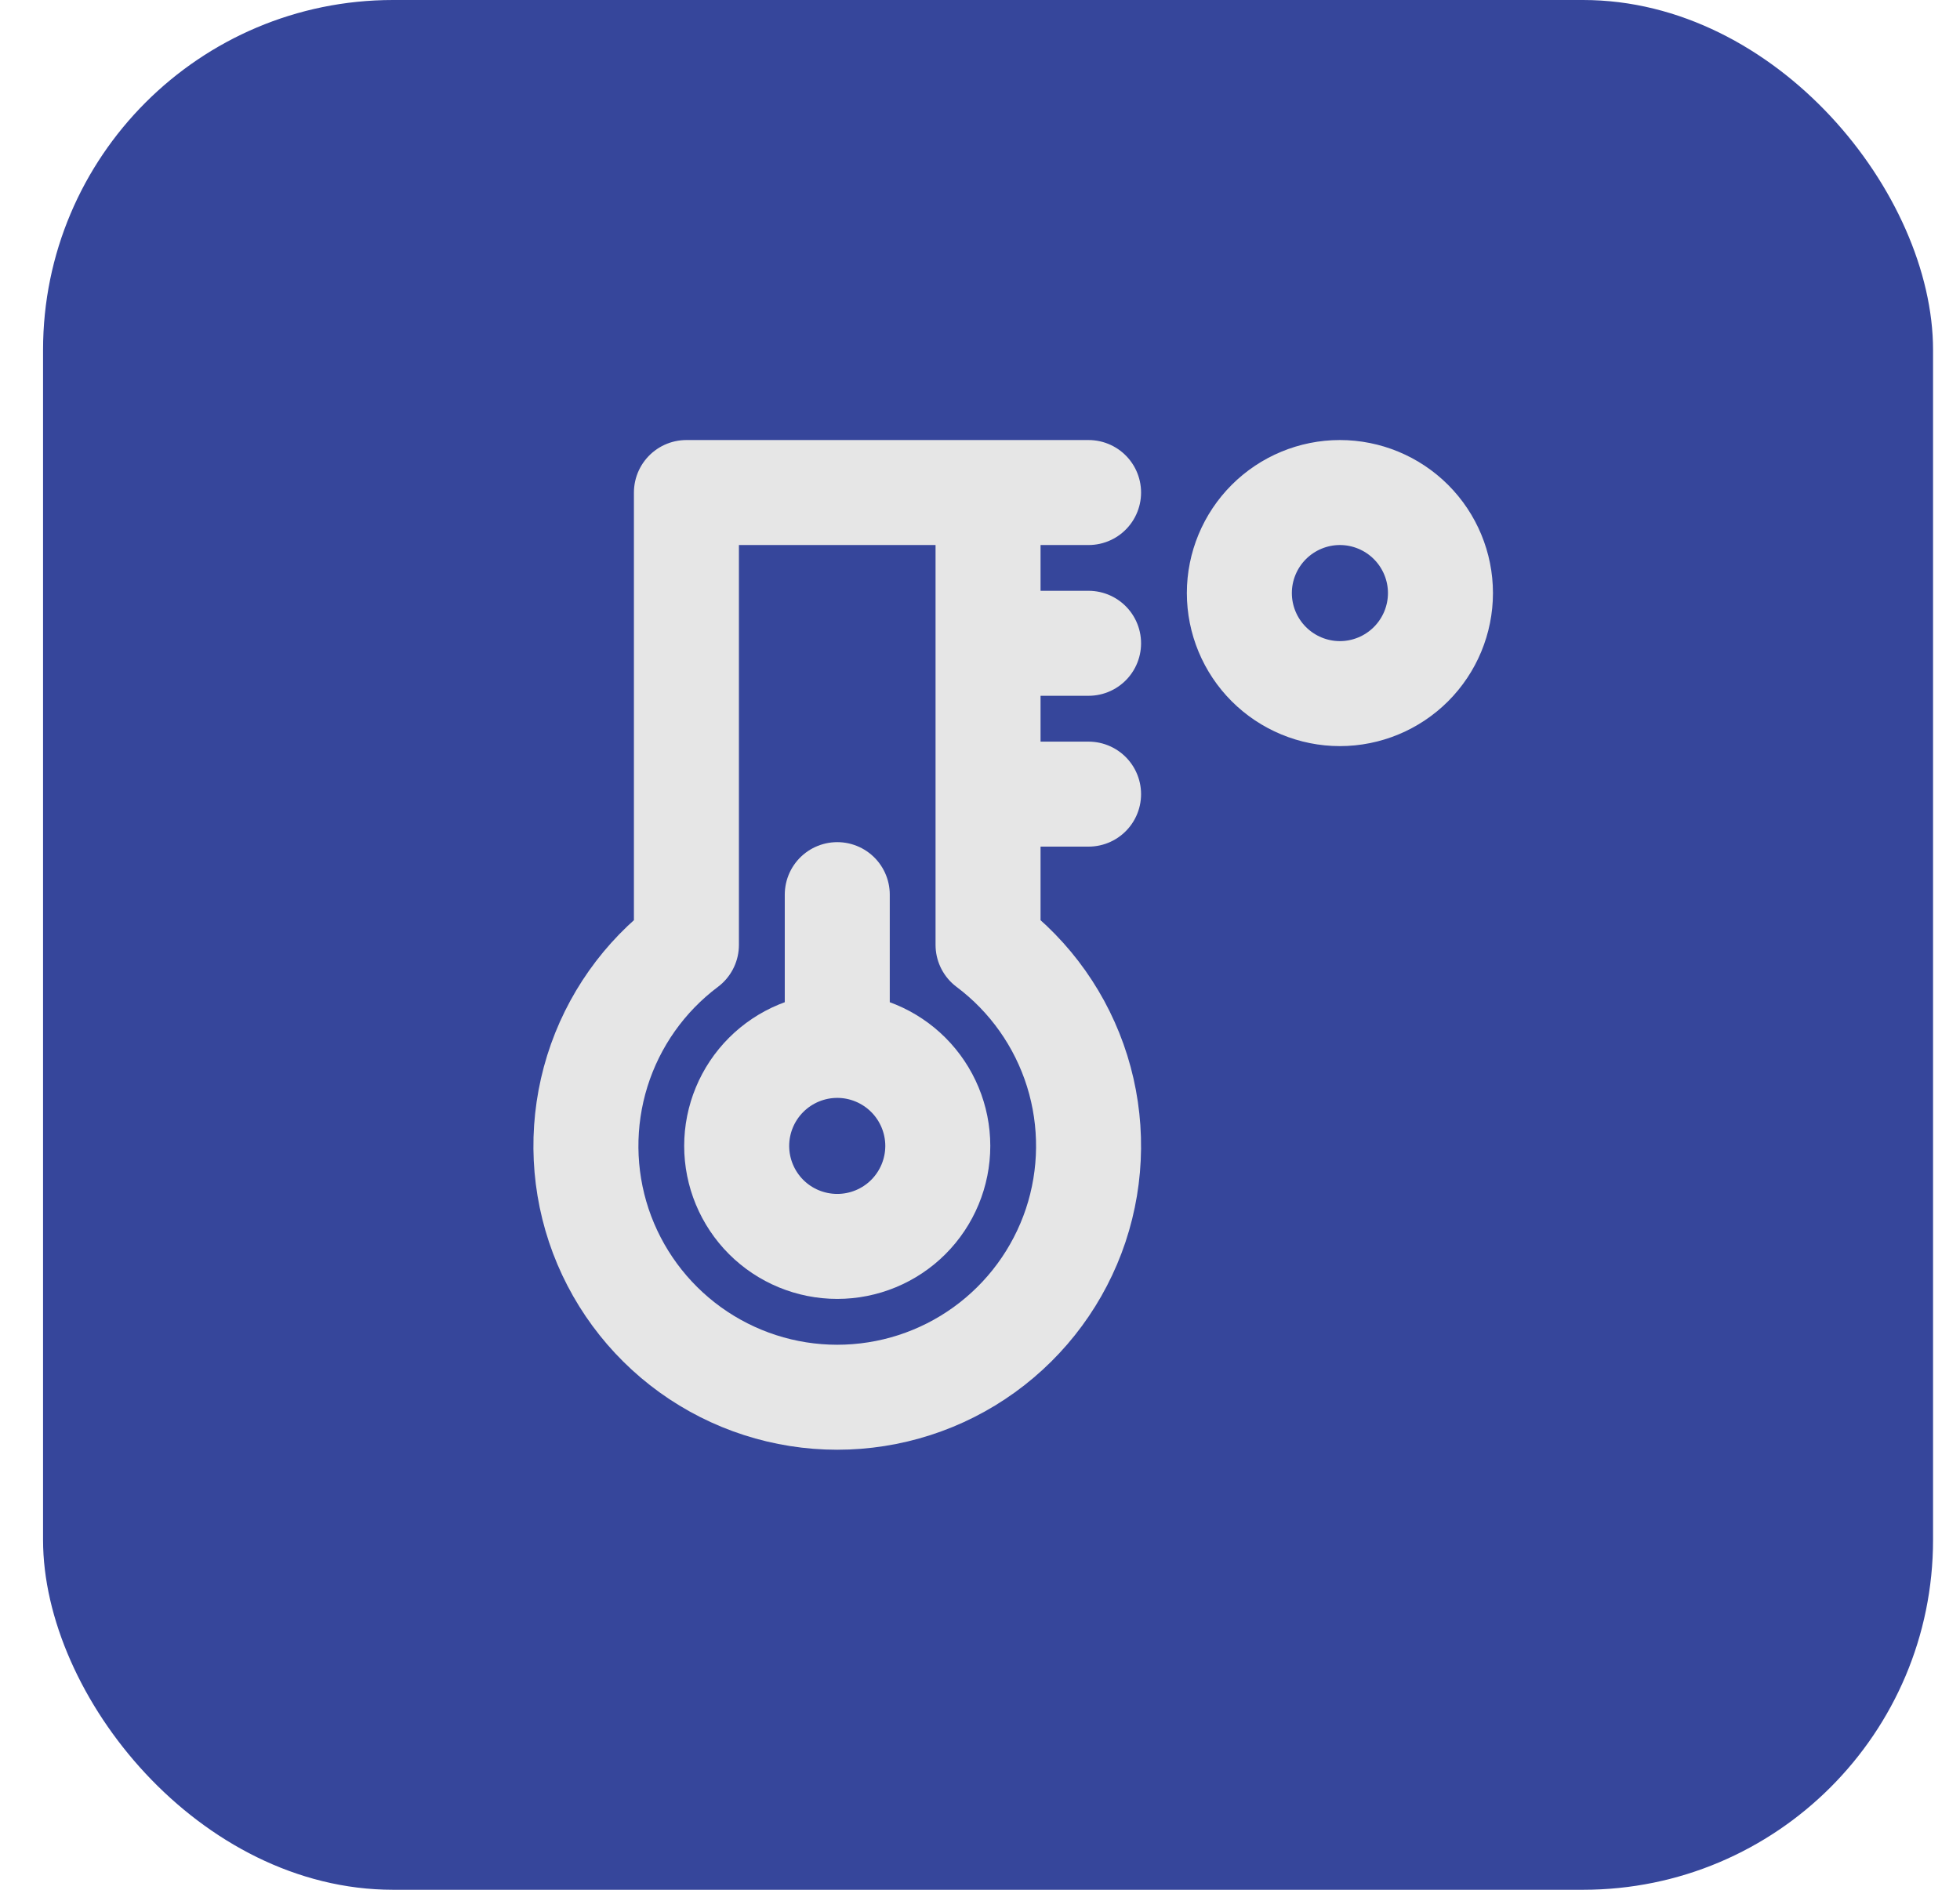
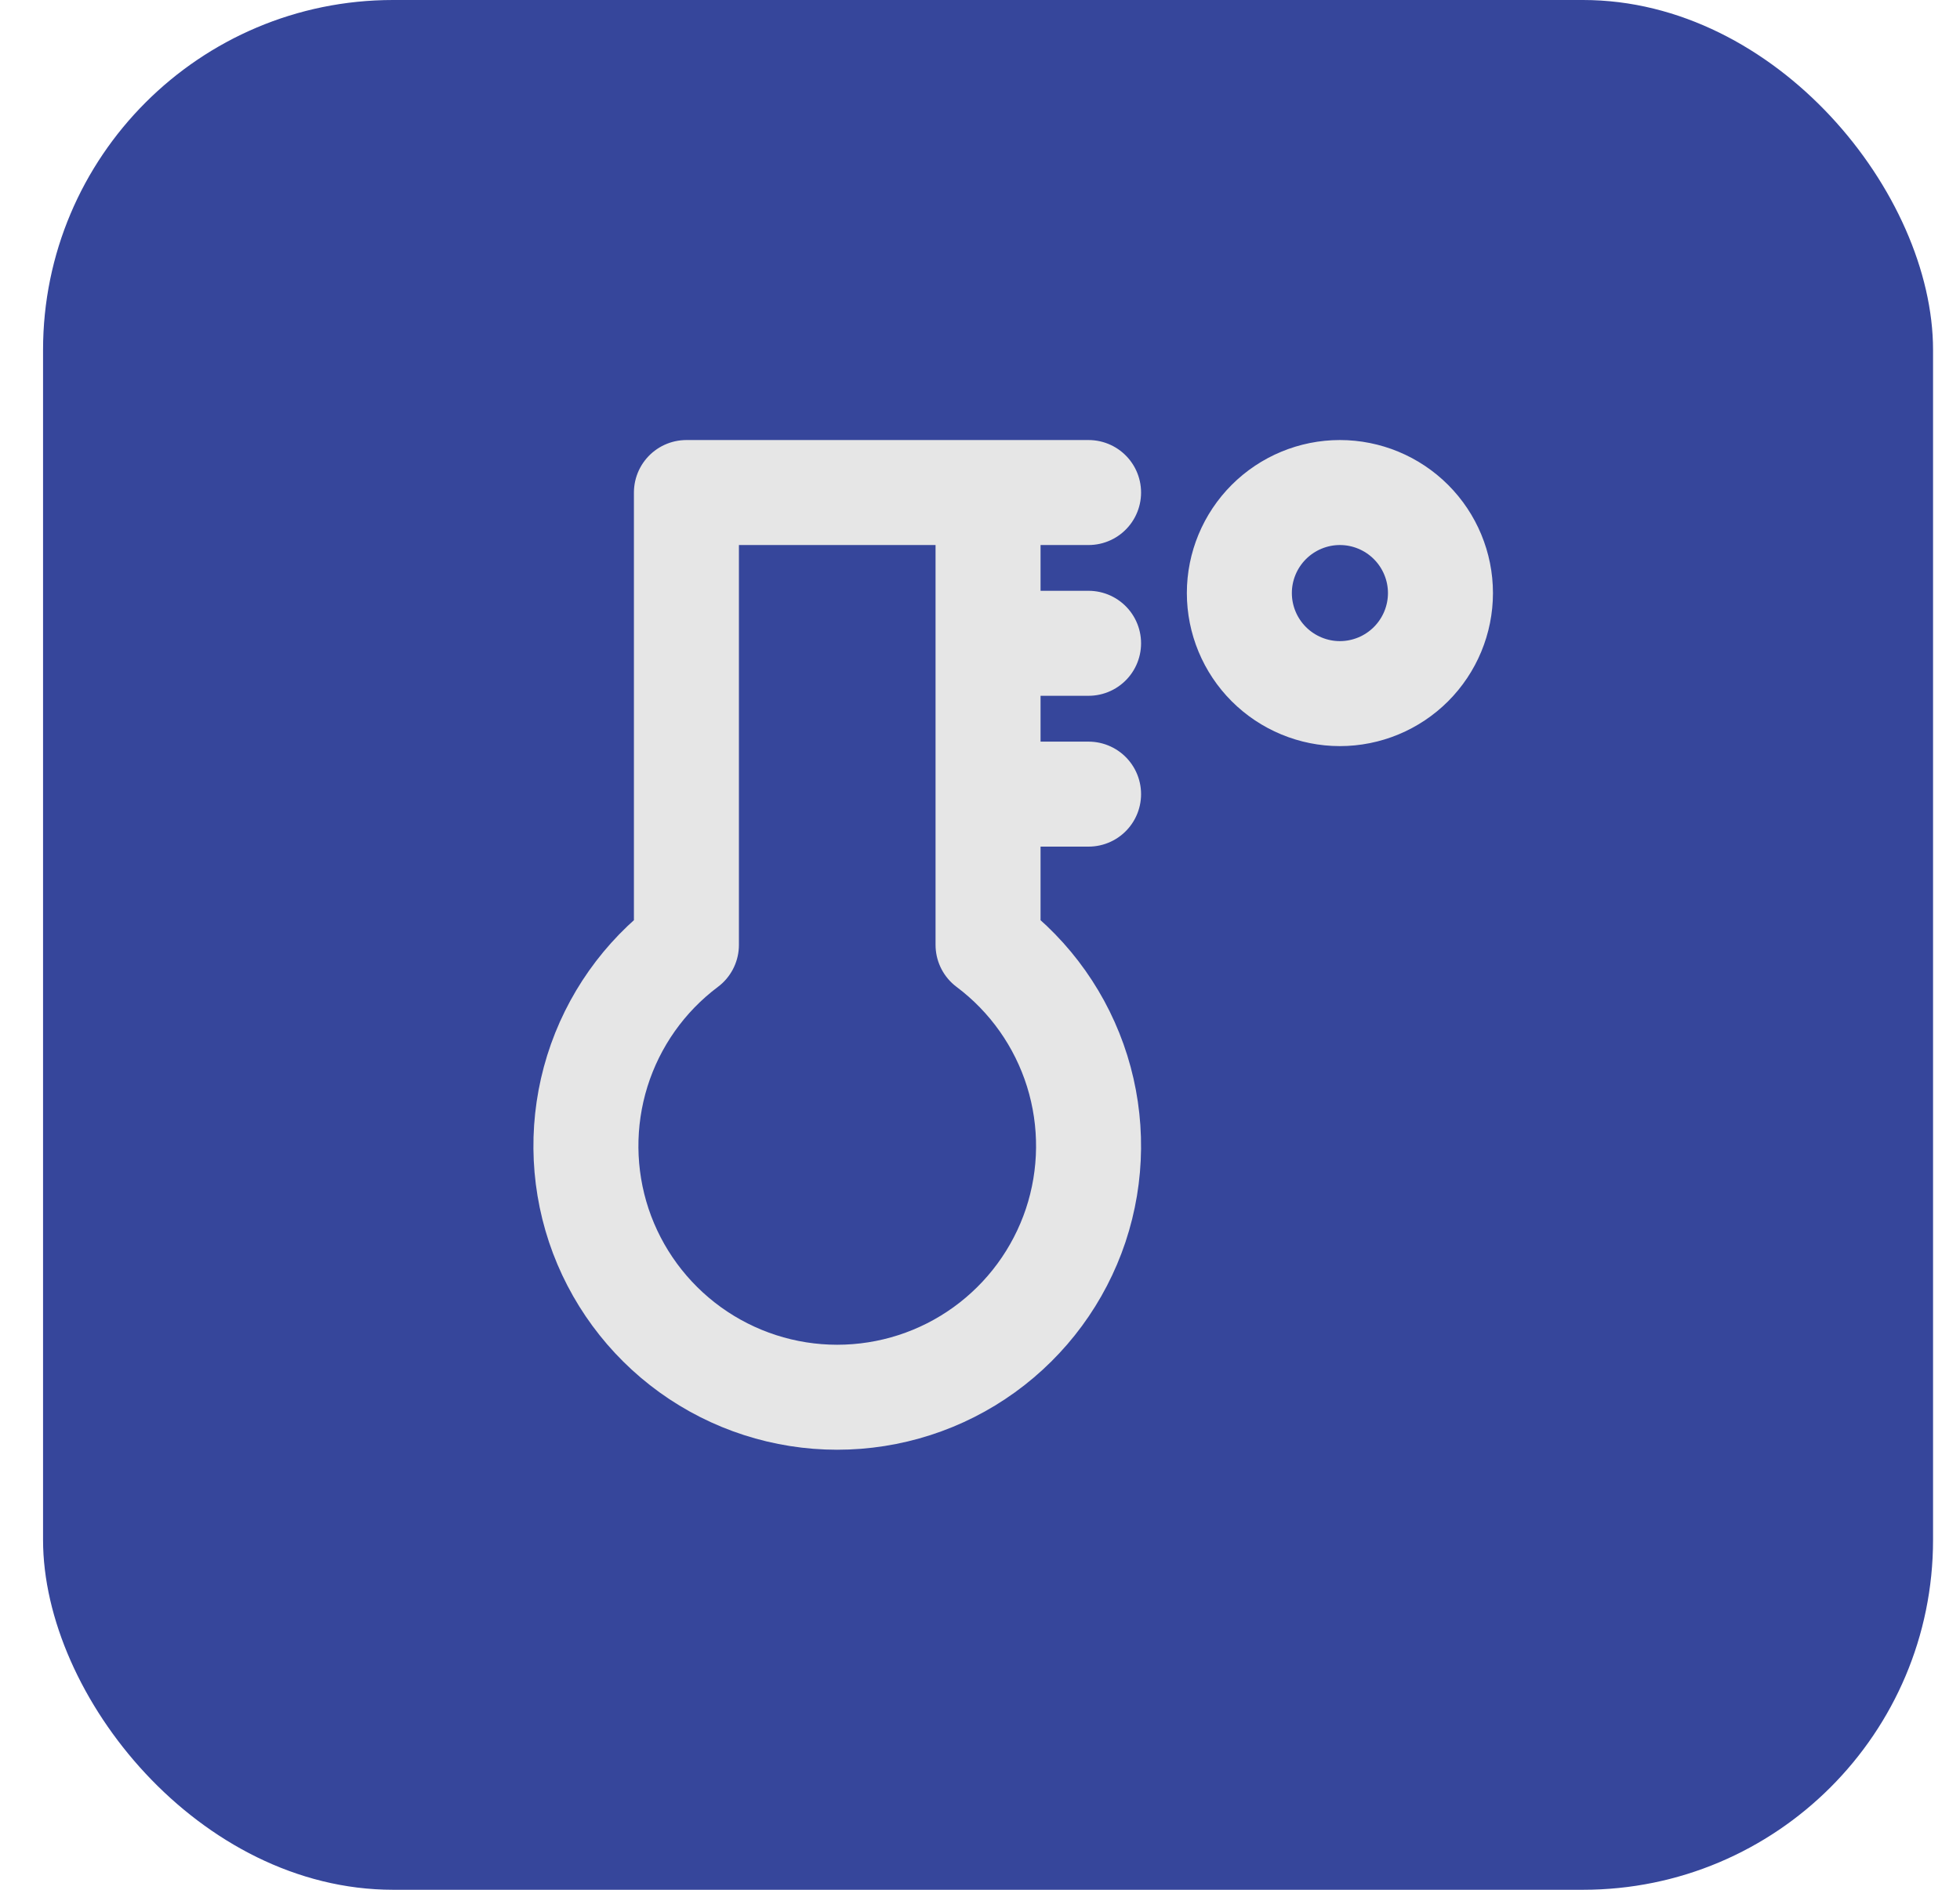
<svg xmlns="http://www.w3.org/2000/svg" width="28" height="27" viewBox="0 0 28 27" fill="none">
  <rect x="0.615" width="27" height="27" rx="5" fill="#36469B" />
  <path d="M14.115 7.037H9.806V13.5C9.203 13.952 8.758 14.582 8.533 15.302C8.309 16.021 8.316 16.793 8.554 17.508C8.793 18.223 9.25 18.844 9.861 19.285C10.473 19.726 11.207 19.963 11.96 19.963C12.714 19.963 13.449 19.726 14.06 19.285C14.671 18.844 15.128 18.223 15.367 17.508C15.605 16.793 15.612 16.021 15.388 15.302C15.163 14.582 14.718 13.952 14.115 13.5V7.037ZM14.115 7.037H15.551M14.115 9.191H15.551M14.115 11.346H15.551M19.141 9.91C19.522 9.91 19.888 9.758 20.157 9.489C20.426 9.22 20.578 8.854 20.578 8.473C20.578 8.093 20.426 7.727 20.157 7.458C19.888 7.189 19.522 7.037 19.141 7.037C18.761 7.037 18.395 7.189 18.126 7.458C17.857 7.727 17.705 8.093 17.705 8.473C17.705 8.854 17.857 9.22 18.126 9.489C18.395 9.758 18.761 9.91 19.141 9.91Z" stroke="#E6E6E6" stroke-width="1.5" stroke-linecap="round" stroke-linejoin="round" />
-   <path d="M11.961 14.936C11.58 14.936 11.214 15.088 10.945 15.357C10.676 15.626 10.524 15.992 10.524 16.372C10.524 16.753 10.676 17.119 10.945 17.388C11.214 17.657 11.58 17.808 11.961 17.808C12.341 17.808 12.707 17.657 12.976 17.388C13.245 17.119 13.397 16.753 13.397 16.372C13.397 15.992 13.245 15.626 12.976 15.357C12.707 15.088 12.341 14.936 11.961 14.936ZM11.961 14.936V12.782" stroke="#E6E6E6" stroke-width="1.5" stroke-linecap="round" stroke-linejoin="round" />
</svg>